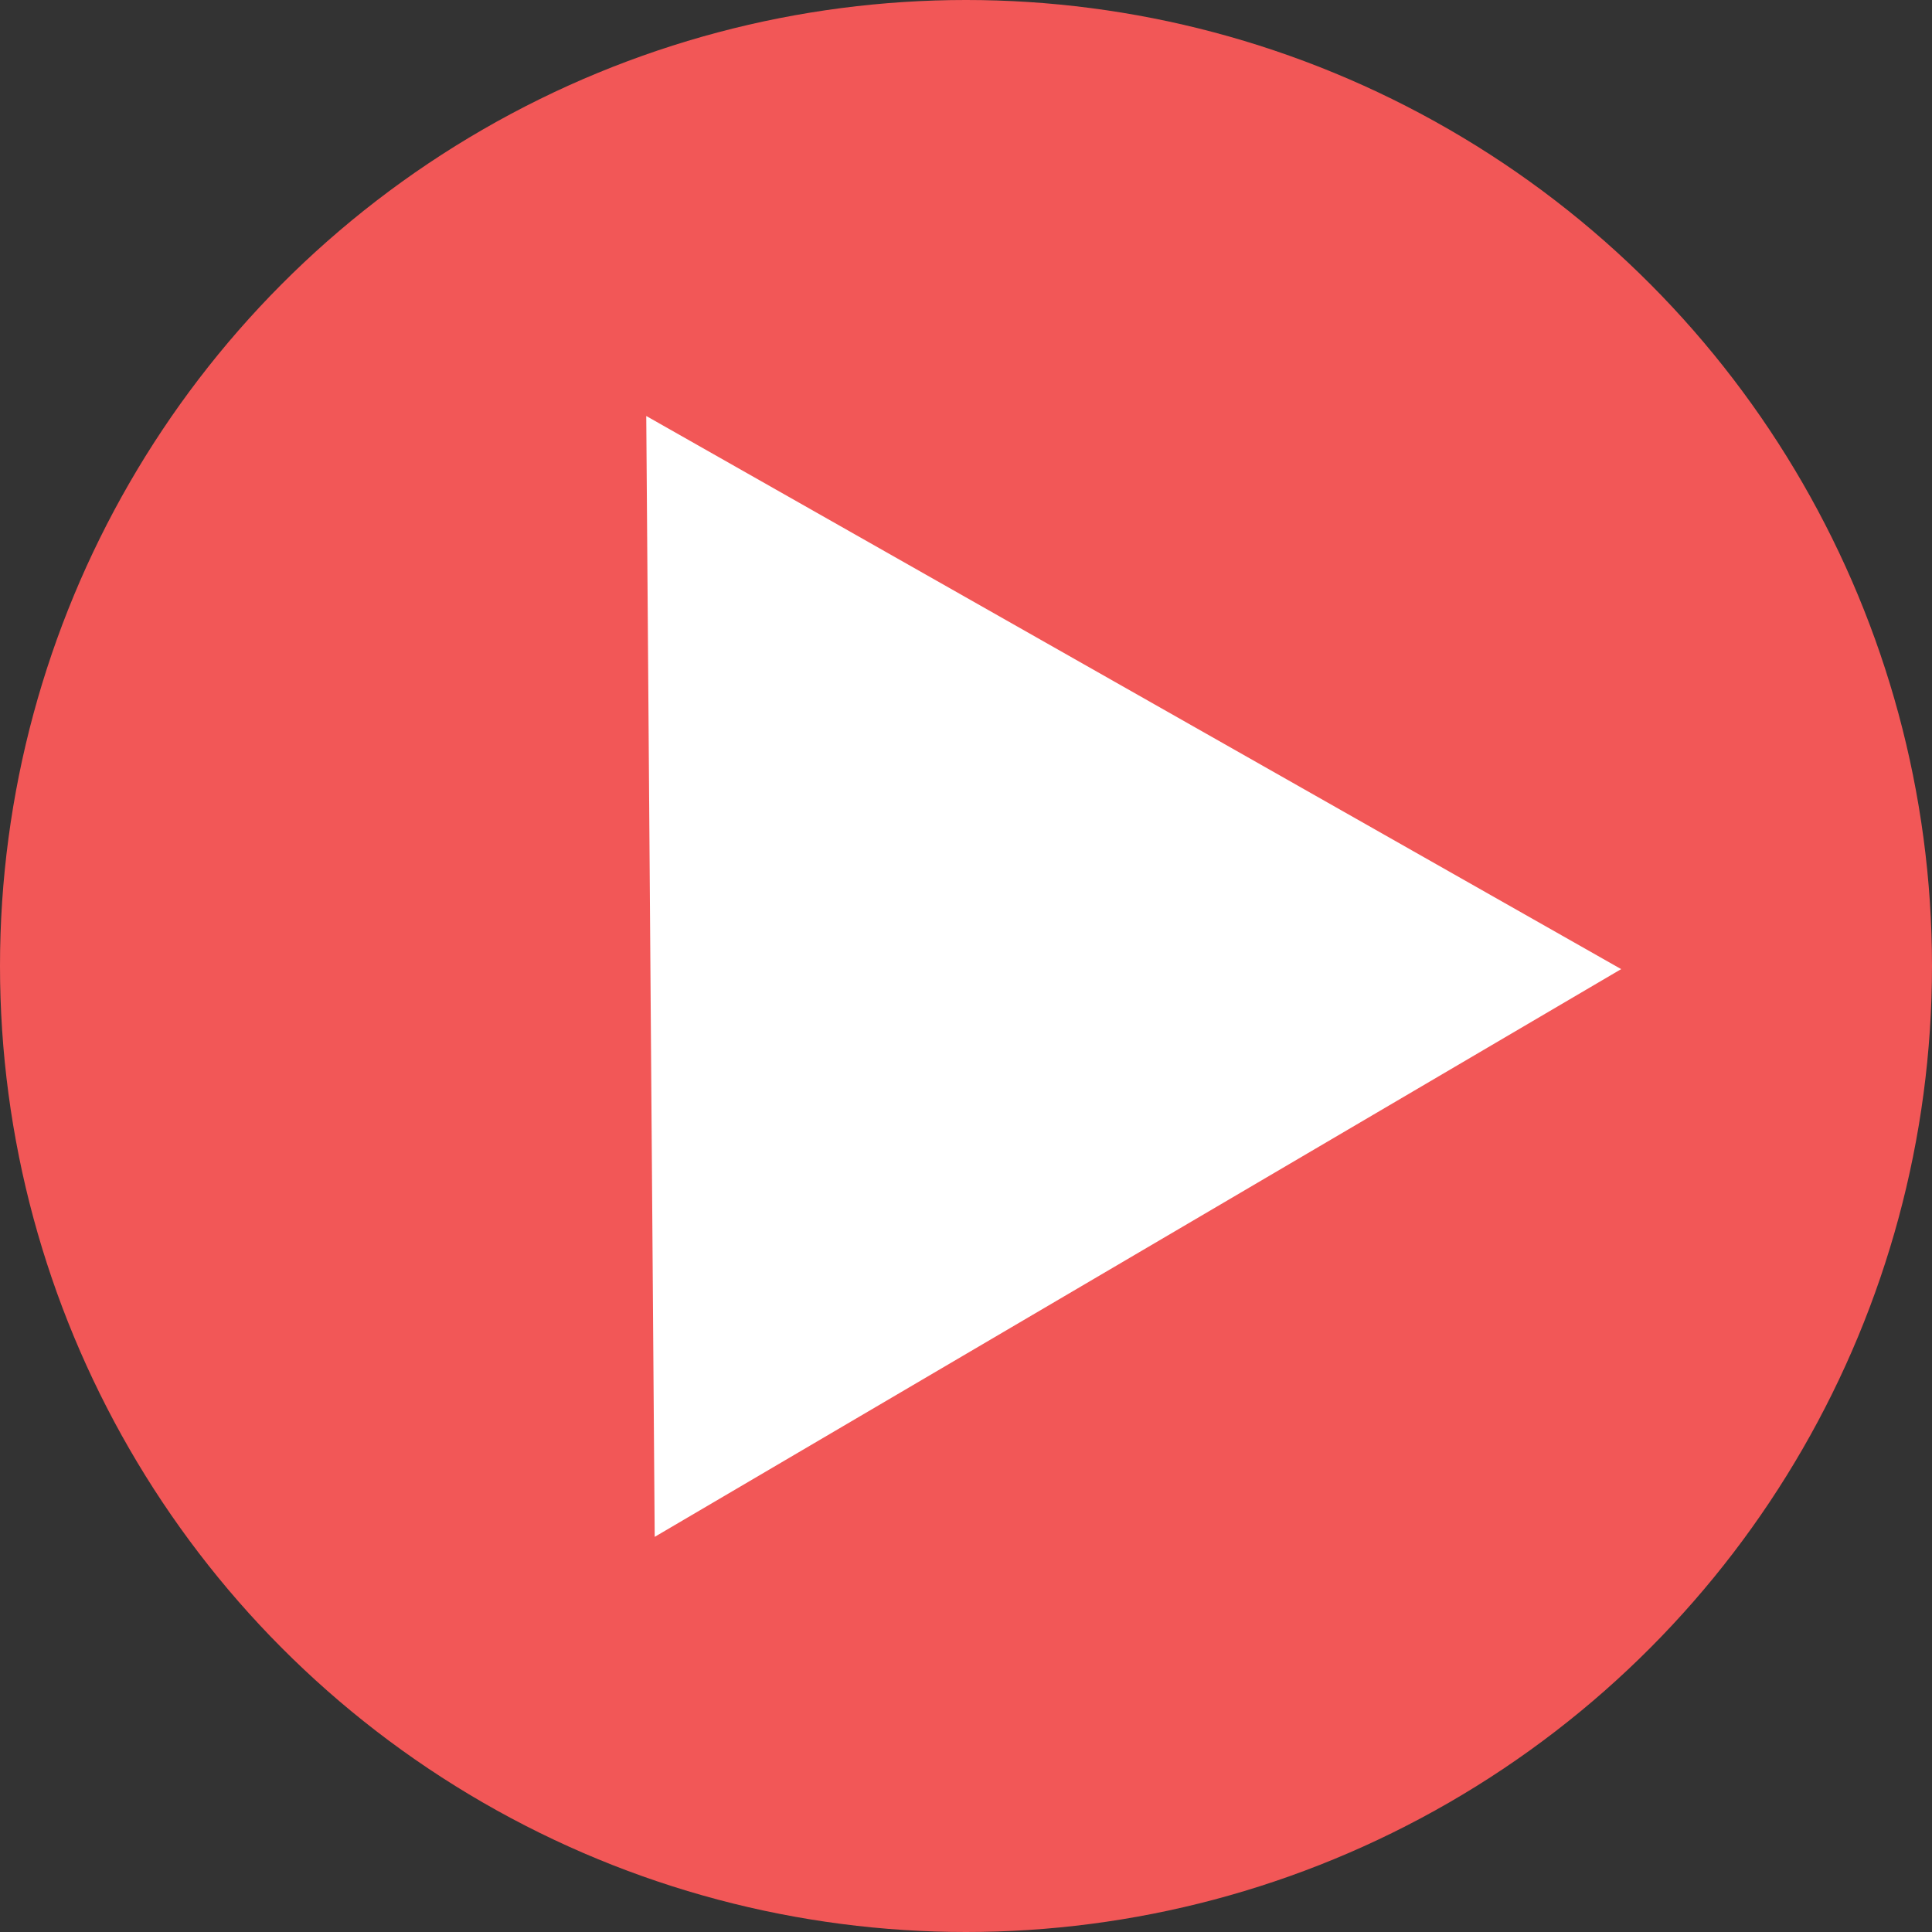
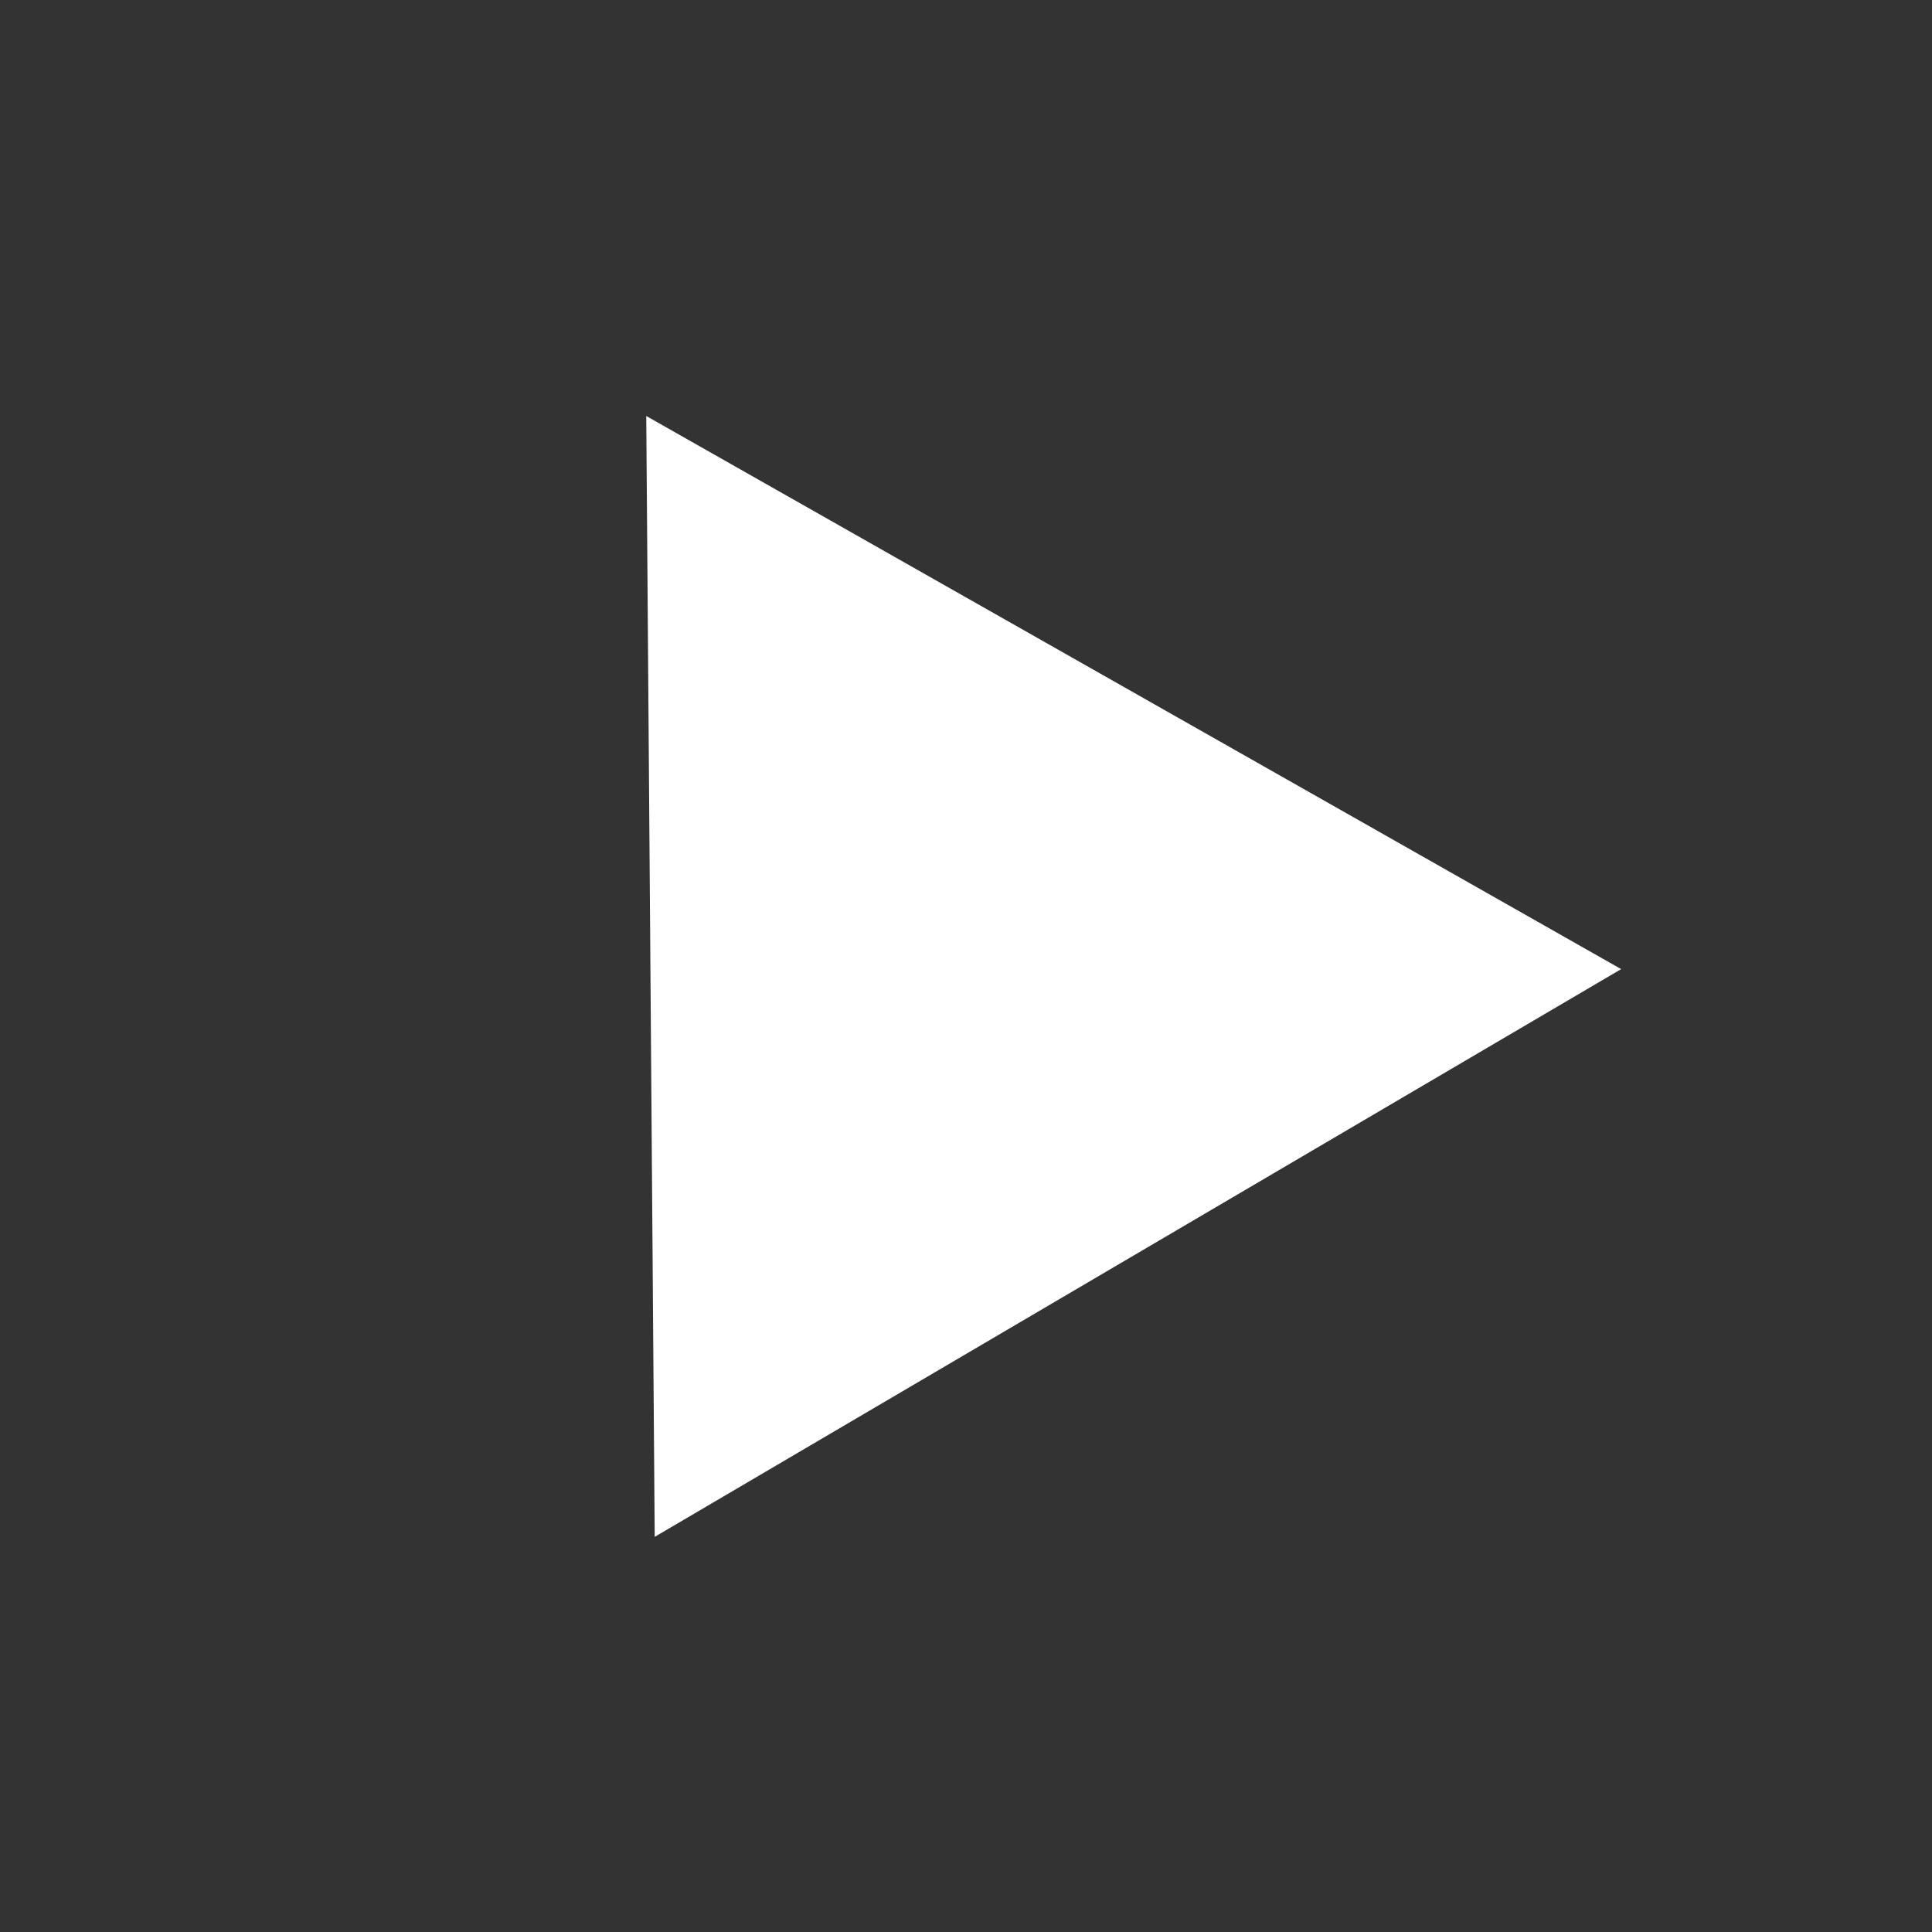
<svg xmlns="http://www.w3.org/2000/svg" width="72" height="72" viewBox="0 0 72 72" fill="none">
  <rect x="0" y="0" width="72" height="72" fill="#333333" stroke="none" />
-   <circle cx="36" cy="36" r="36" fill="#F25757" />
  <path d="M60.416 36.116L24.399 57.274L24.084 15.503L60.416 36.116Z" fill="white" />
</svg>